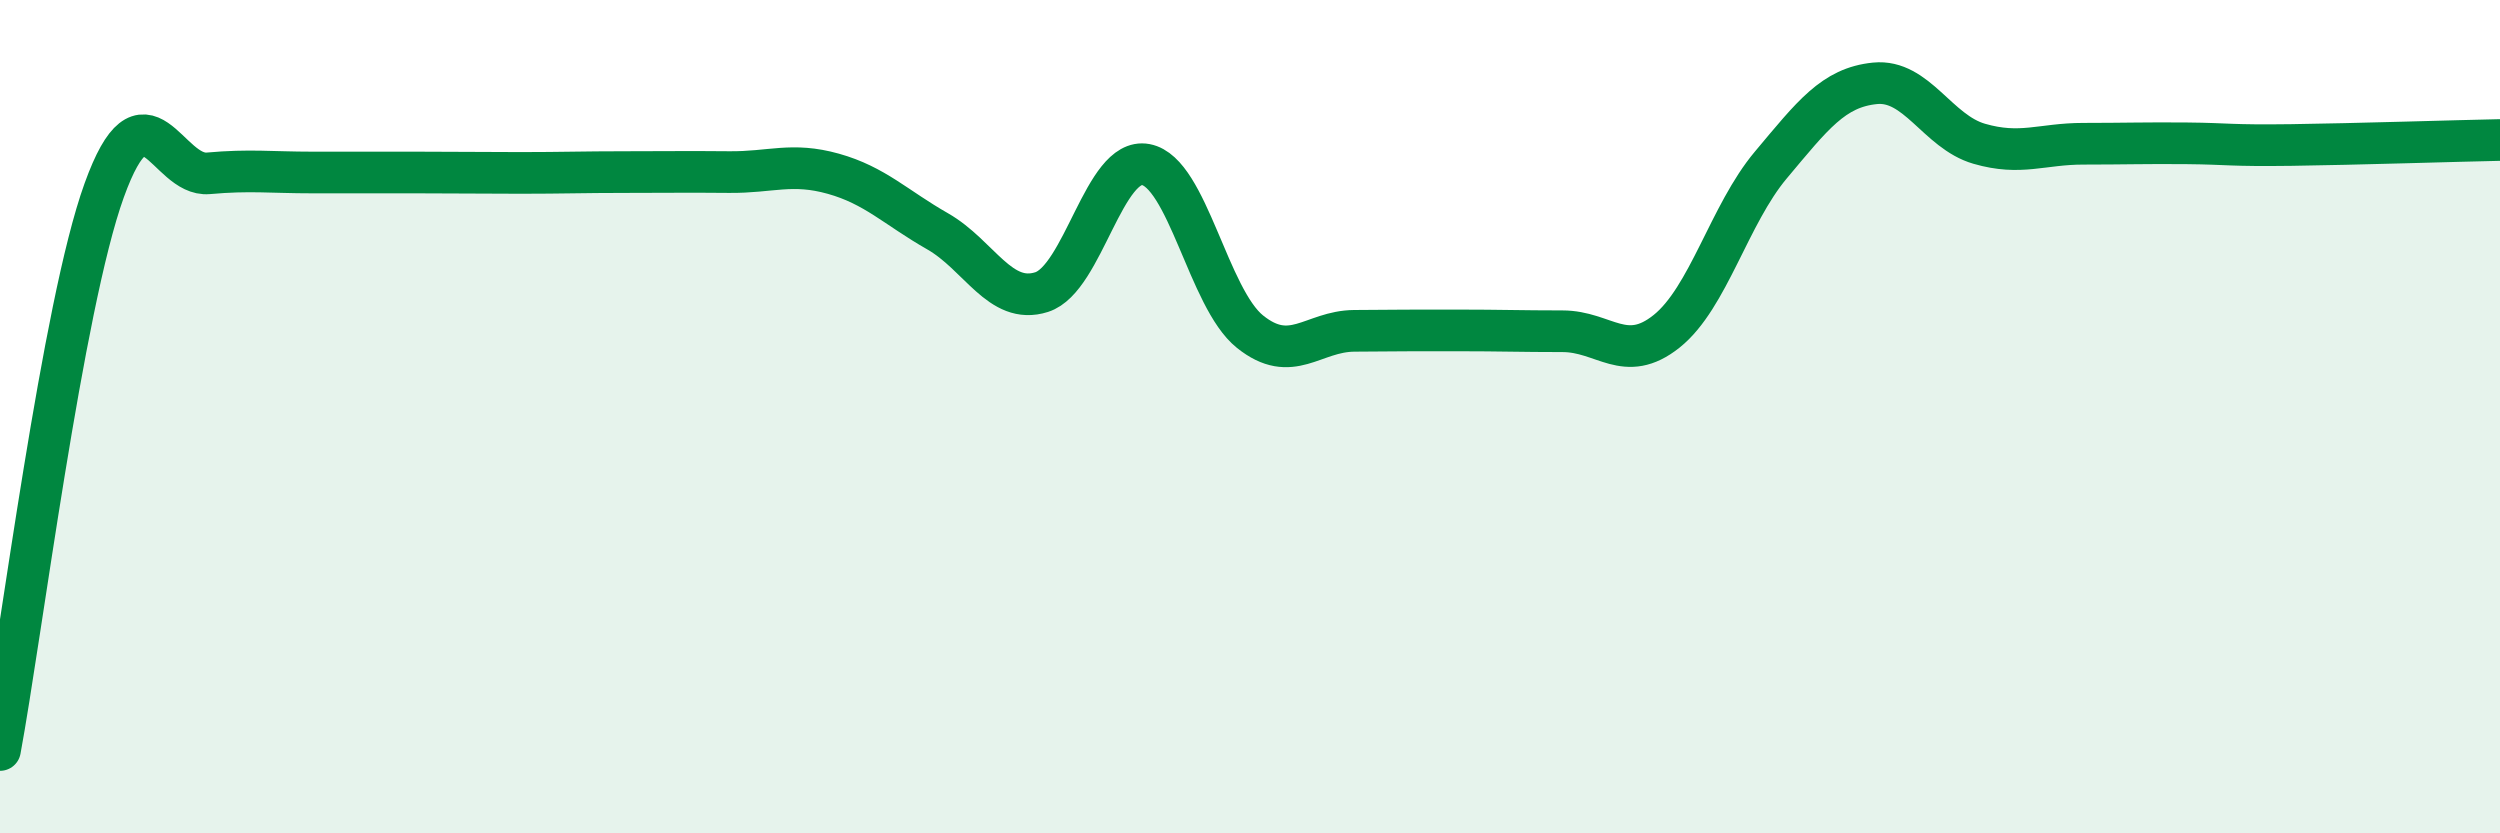
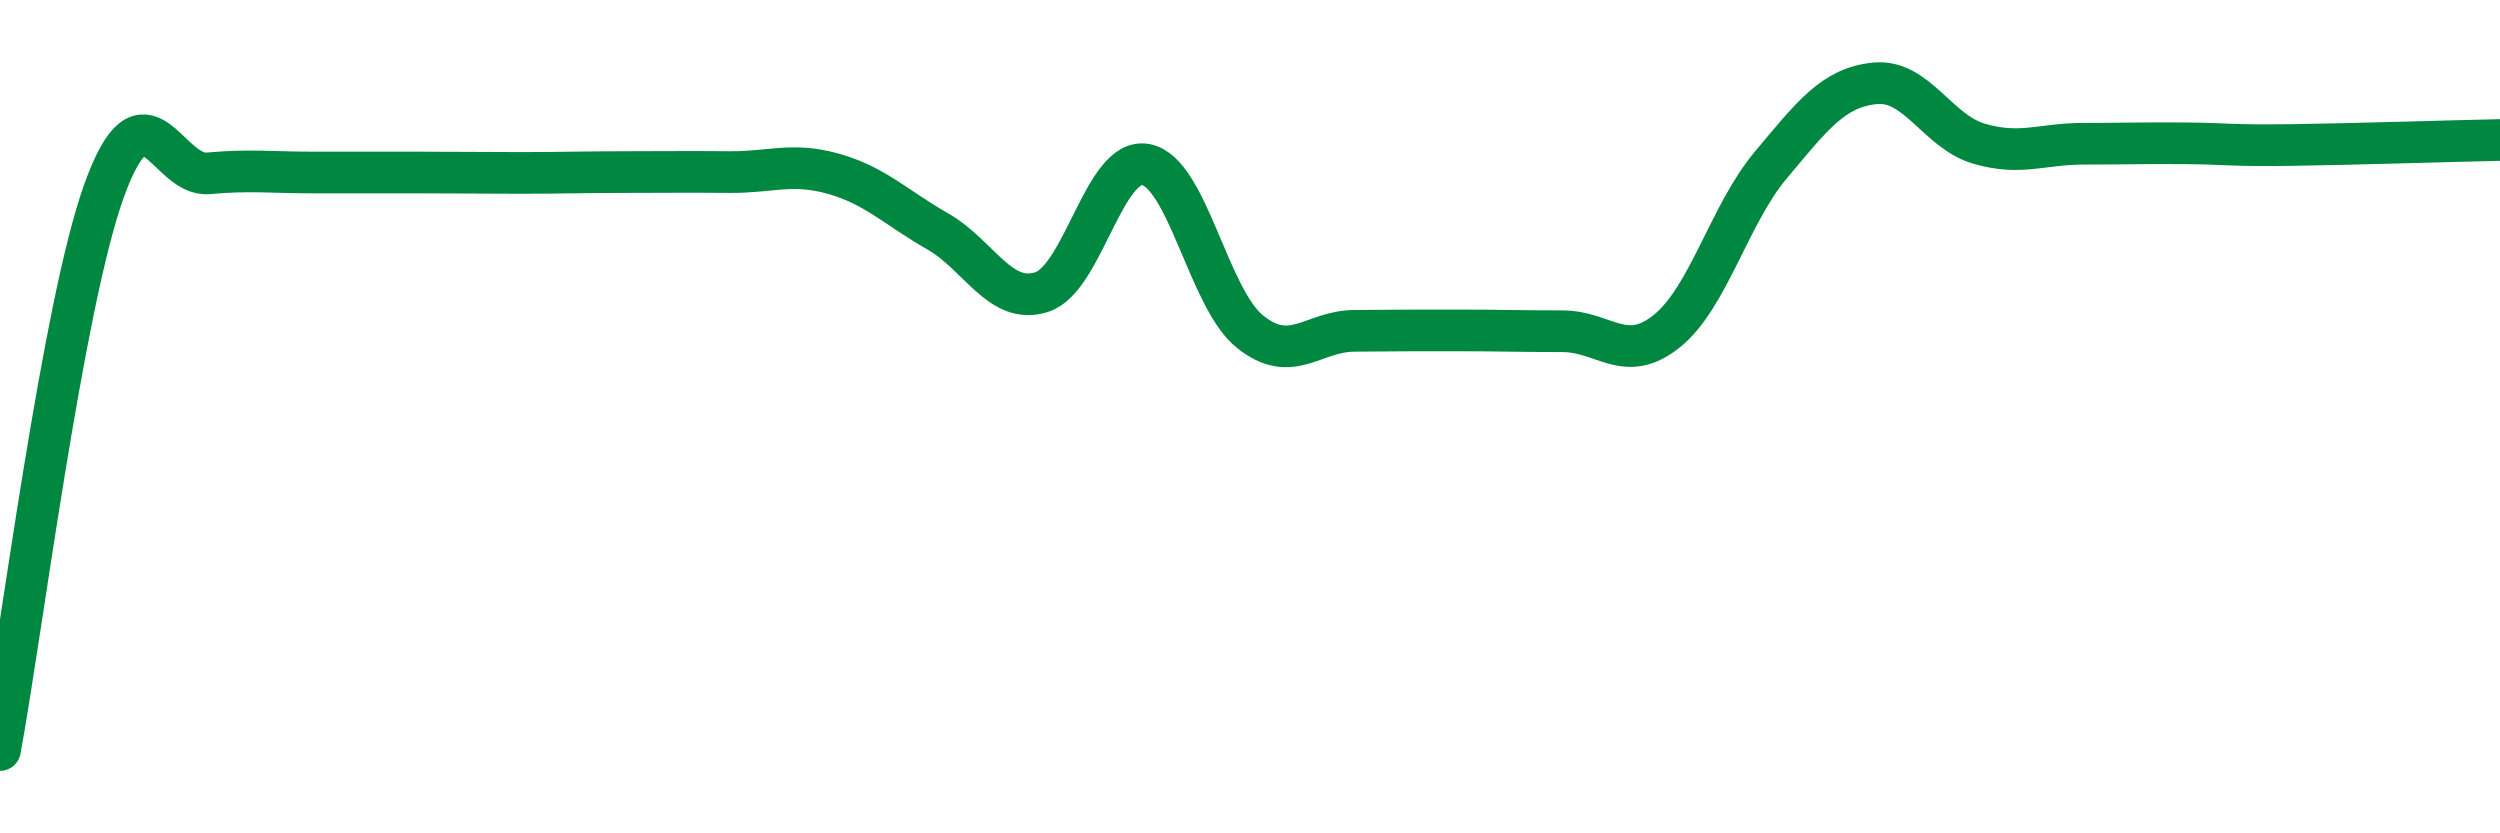
<svg xmlns="http://www.w3.org/2000/svg" width="60" height="20" viewBox="0 0 60 20">
-   <path d="M 0,18 C 0.5,15.31 1.5,7.34 2.5,4.57 C 3.5,1.8 4,4.25 5,4.16 C 6,4.07 6.5,4.14 7.5,4.14 C 8.5,4.14 9,4.14 10,4.14 C 11,4.14 11.5,4.15 12.5,4.15 C 13.5,4.15 14,4.13 15,4.13 C 16,4.13 16.5,4.12 17.5,4.13 C 18.5,4.14 19,3.89 20,4.17 C 21,4.45 21.5,4.98 22.5,5.55 C 23.5,6.12 24,7.33 25,7.01 C 26,6.69 26.5,3.76 27.5,3.95 C 28.5,4.14 29,7.16 30,7.96 C 31,8.76 31.5,7.95 32.5,7.94 C 33.5,7.93 34,7.93 35,7.93 C 36,7.93 36.5,7.95 37.5,7.95 C 38.5,7.95 39,8.75 40,7.95 C 41,7.15 41.5,5.15 42.5,3.96 C 43.5,2.77 44,2.1 45,2 C 46,1.9 46.5,3.16 47.5,3.45 C 48.5,3.74 49,3.45 50,3.45 C 51,3.45 51.5,3.43 52.5,3.44 C 53.5,3.45 53.5,3.5 55,3.48 C 56.5,3.46 59,3.38 60,3.36L60 20L0 20Z" fill="#008740" opacity="0.1" stroke-linecap="round" stroke-linejoin="round" />
  <path d="M 0,18 C 0.5,15.31 1.5,7.34 2.5,4.57 C 3.5,1.8 4,4.25 5,4.16 C 6,4.07 6.5,4.14 7.5,4.14 C 8.5,4.14 9,4.14 10,4.14 C 11,4.14 11.5,4.15 12.5,4.15 C 13.5,4.15 14,4.13 15,4.13 C 16,4.13 16.5,4.12 17.5,4.13 C 18.5,4.14 19,3.89 20,4.17 C 21,4.45 21.5,4.98 22.5,5.55 C 23.5,6.12 24,7.33 25,7.01 C 26,6.69 26.5,3.76 27.5,3.95 C 28.5,4.14 29,7.16 30,7.96 C 31,8.76 31.5,7.95 32.5,7.94 C 33.5,7.93 34,7.93 35,7.93 C 36,7.93 36.5,7.95 37.5,7.95 C 38.5,7.95 39,8.75 40,7.95 C 41,7.15 41.5,5.15 42.5,3.96 C 43.5,2.77 44,2.1 45,2 C 46,1.9 46.5,3.16 47.5,3.45 C 48.5,3.74 49,3.45 50,3.45 C 51,3.45 51.5,3.43 52.5,3.44 C 53.5,3.45 53.5,3.5 55,3.48 C 56.5,3.46 59,3.38 60,3.36" stroke="#008740" stroke-width="1" fill="none" stroke-linecap="round" stroke-linejoin="round" />
</svg>